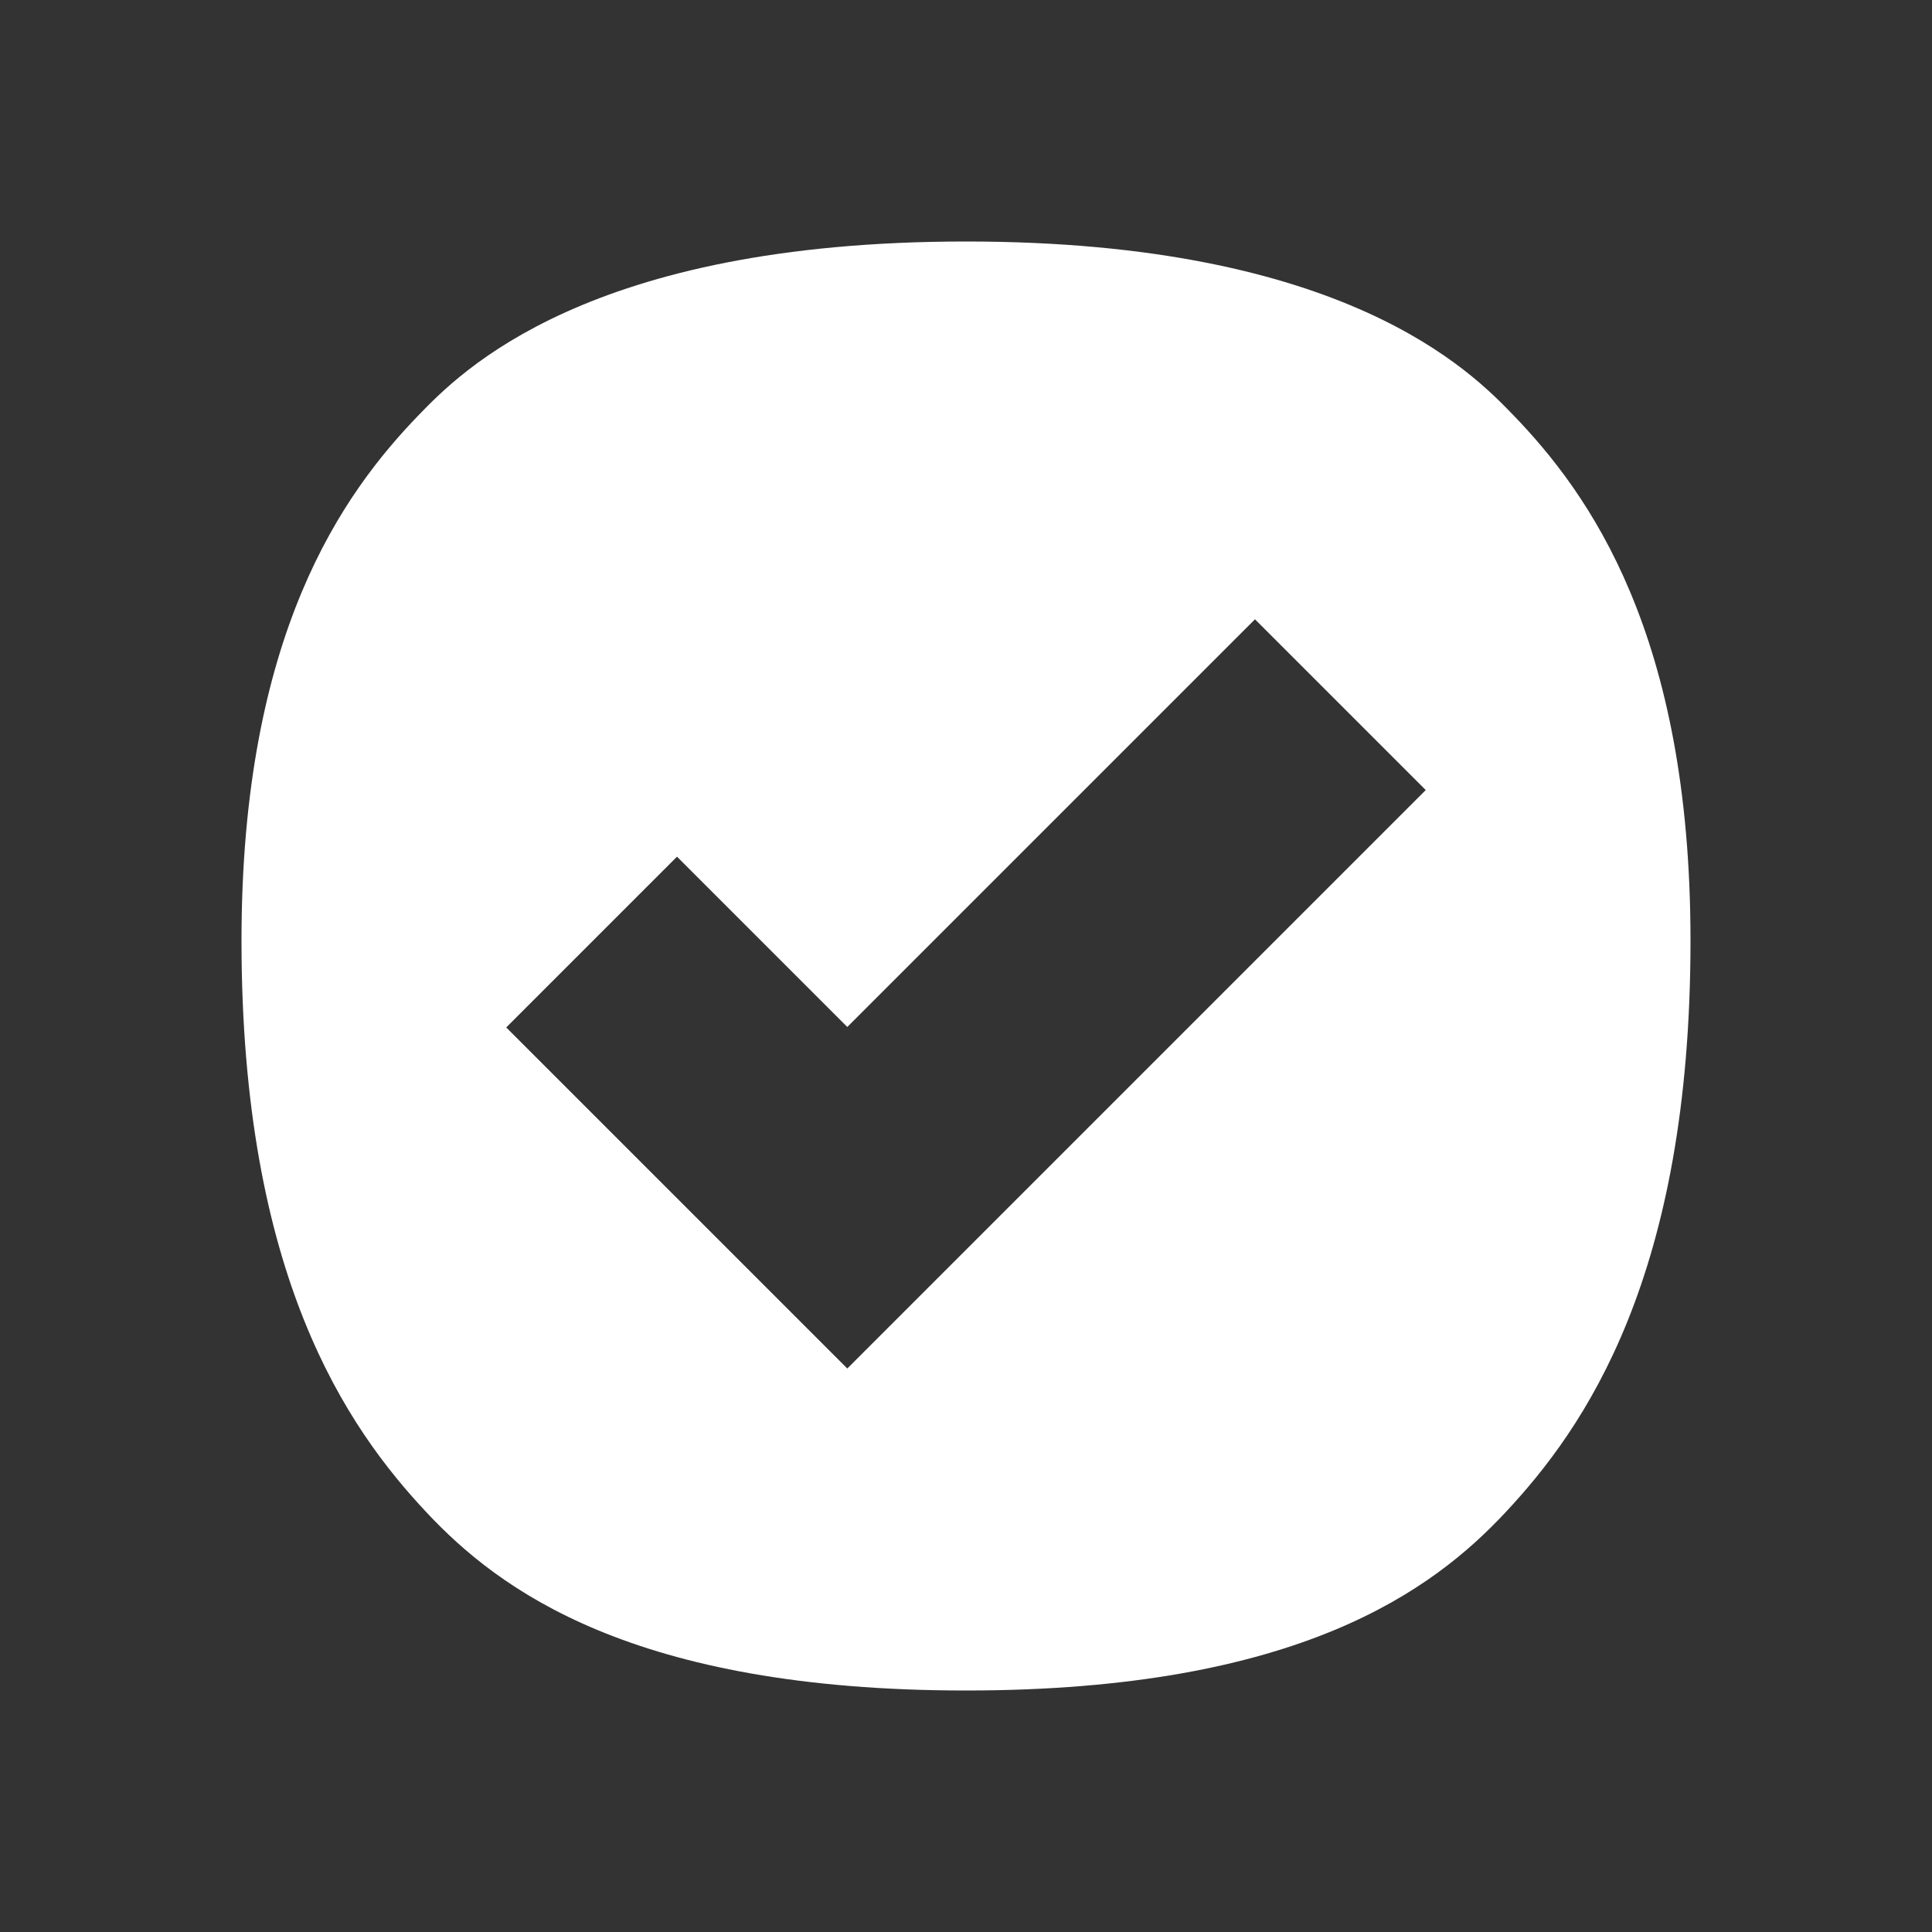
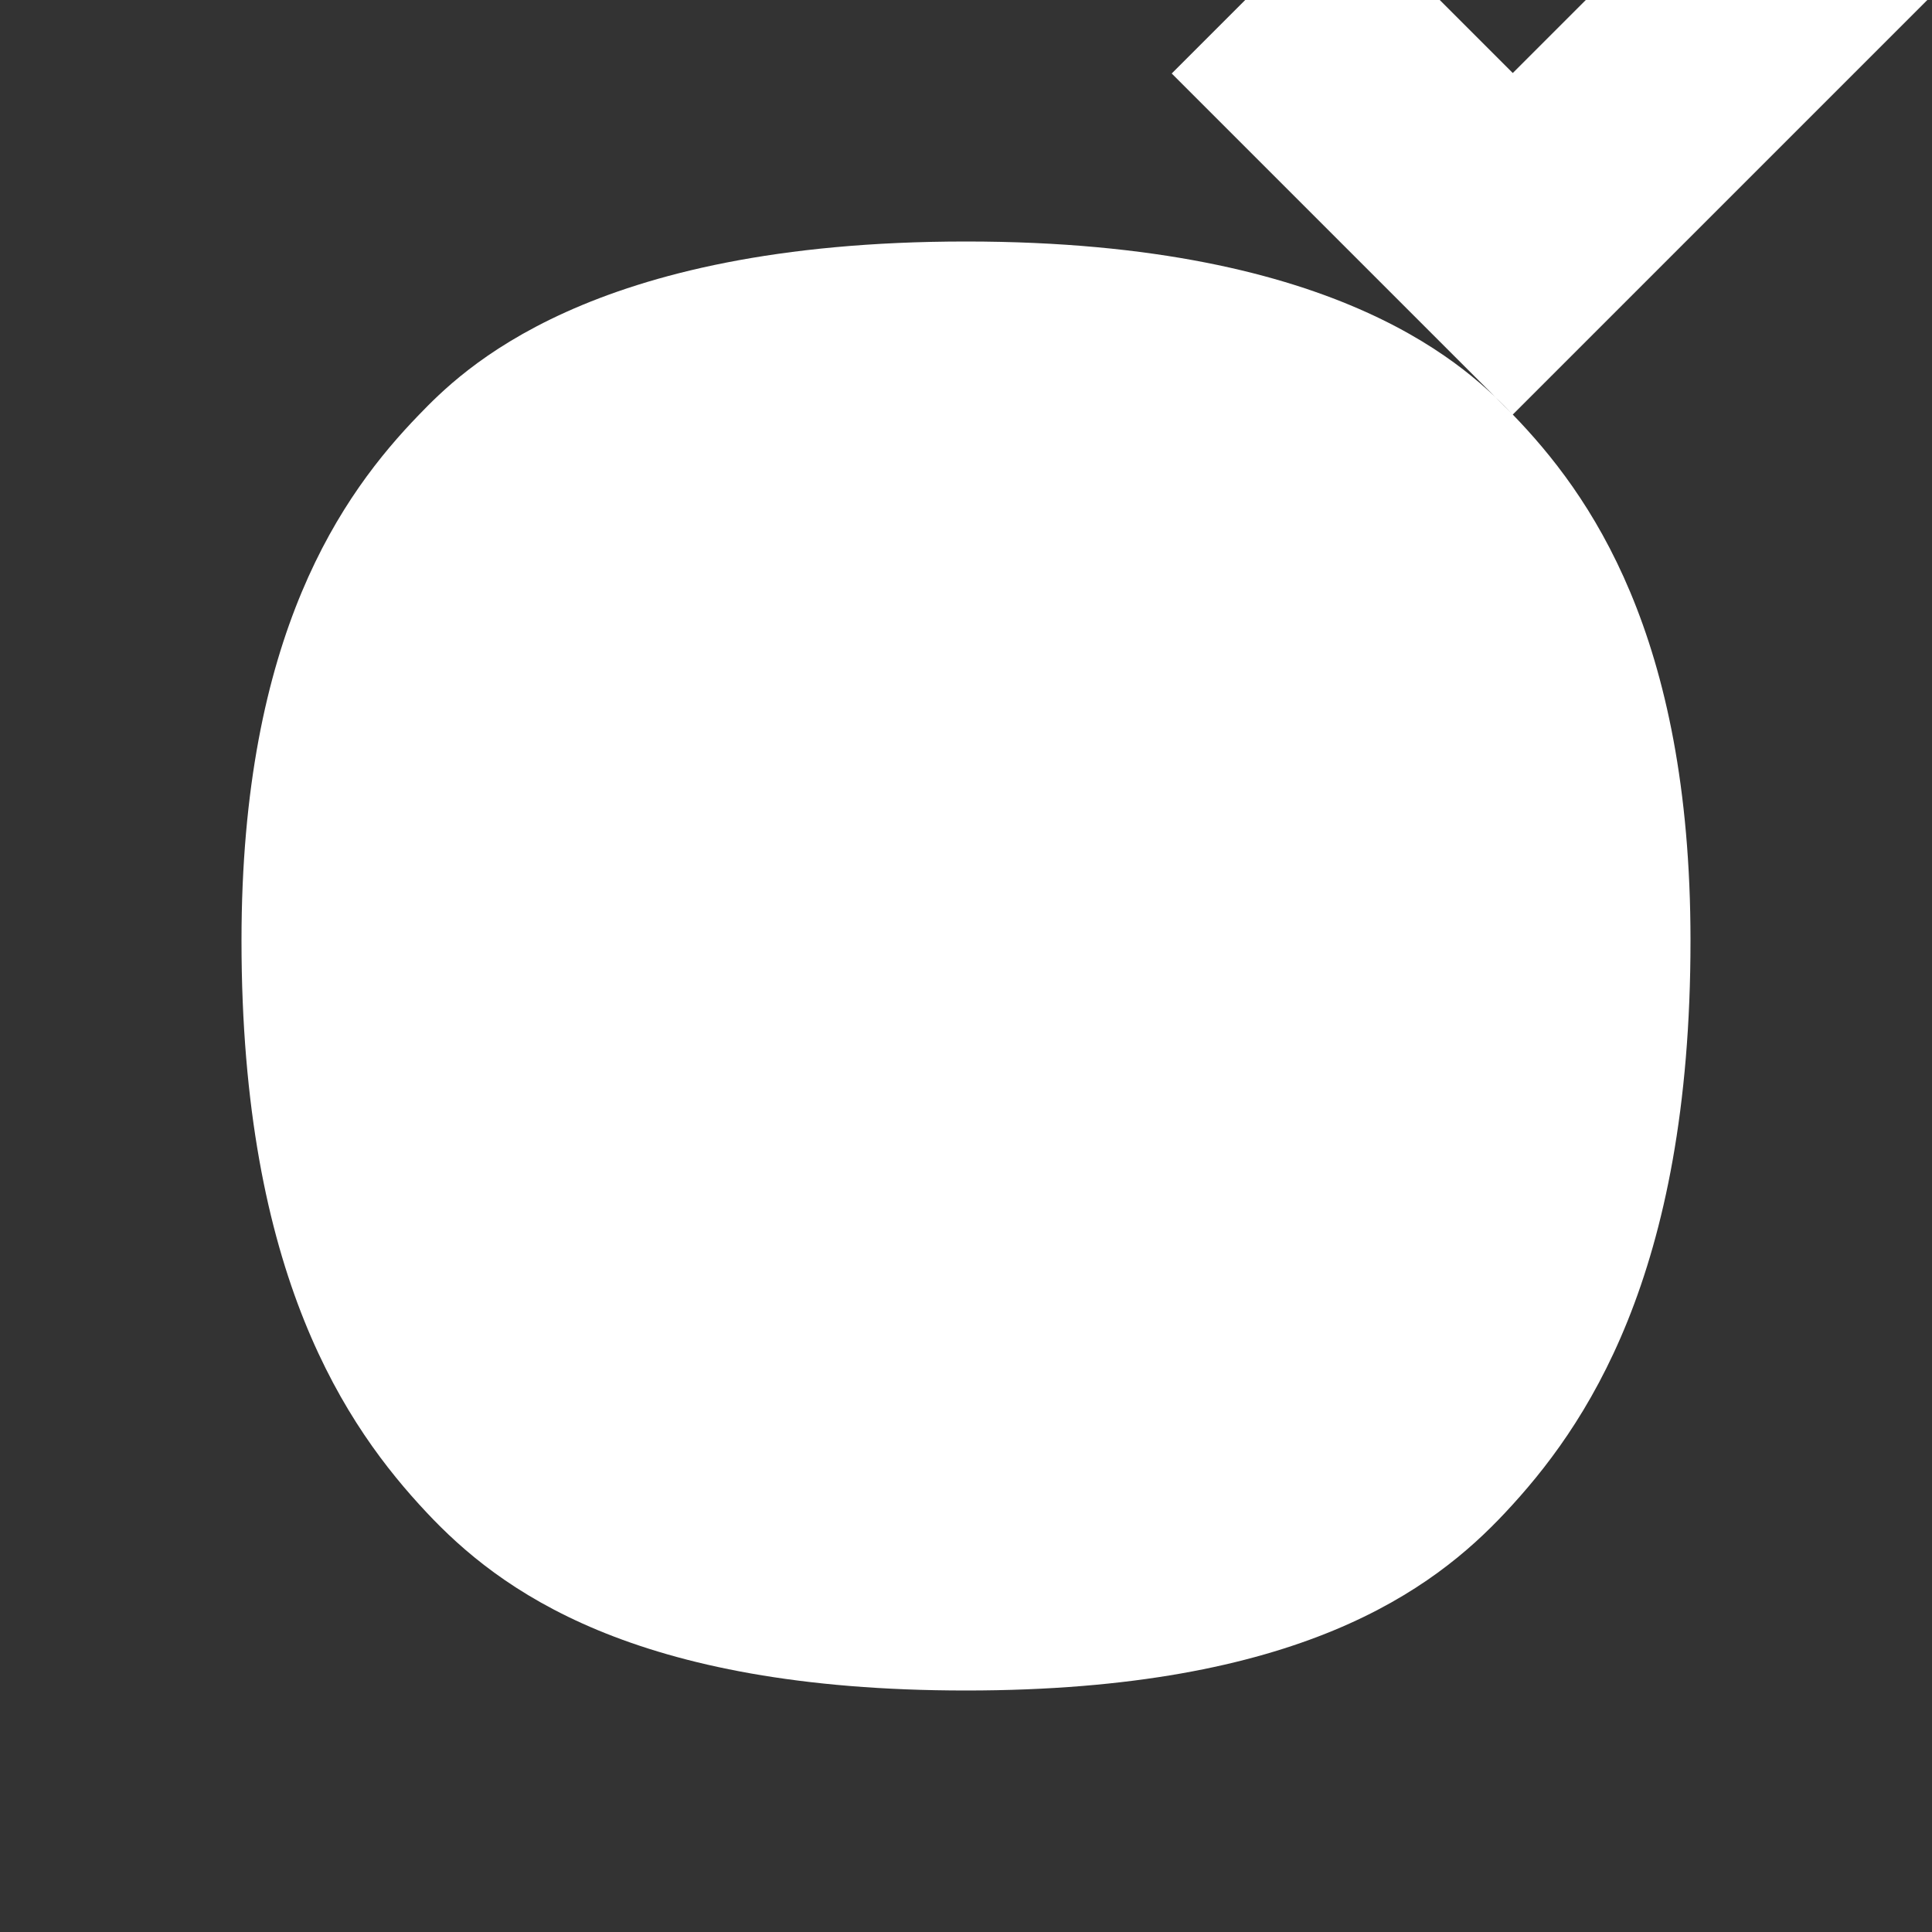
<svg xmlns="http://www.w3.org/2000/svg" id="Icon" version="1.1" viewBox="0 0 240 240">
  <rect x="0" y="0" width="240" height="240" fill="#333333" stroke="none" />
  <defs>
    <style>
      .st0 {
        fill: #fff;
      }
    </style>
  </defs>
-   <path class="st0" d="M187.922,51.497c-5.108-5.276-20.815-21.497-67.922-21.497-47.109,0-62.817,16.222-67.979,21.553-9.422,9.748-22.021,27.188-22.021,65.288,0,41.715,13.125,60.526,22.997,71.047,8.919,9.518,25.518,22.112,67.003,22.112,41.483,0,58.081-12.594,66.958-22.067,9.916-10.567,23.042-29.38,23.042-71.092,0-38.098-12.601-55.539-22.078-65.344ZM105.255,170l-42.367-42.367,21.213-21.213,21.154,21.154,50.644-50.644,21.213,21.213-71.856,71.856Z" />
+   <path class="st0" d="M187.922,51.497c-5.108-5.276-20.815-21.497-67.922-21.497-47.109,0-62.817,16.222-67.979,21.553-9.422,9.748-22.021,27.188-22.021,65.288,0,41.715,13.125,60.526,22.997,71.047,8.919,9.518,25.518,22.112,67.003,22.112,41.483,0,58.081-12.594,66.958-22.067,9.916-10.567,23.042-29.38,23.042-71.092,0-38.098-12.601-55.539-22.078-65.344Zl-42.367-42.367,21.213-21.213,21.154,21.154,50.644-50.644,21.213,21.213-71.856,71.856Z" />
</svg>